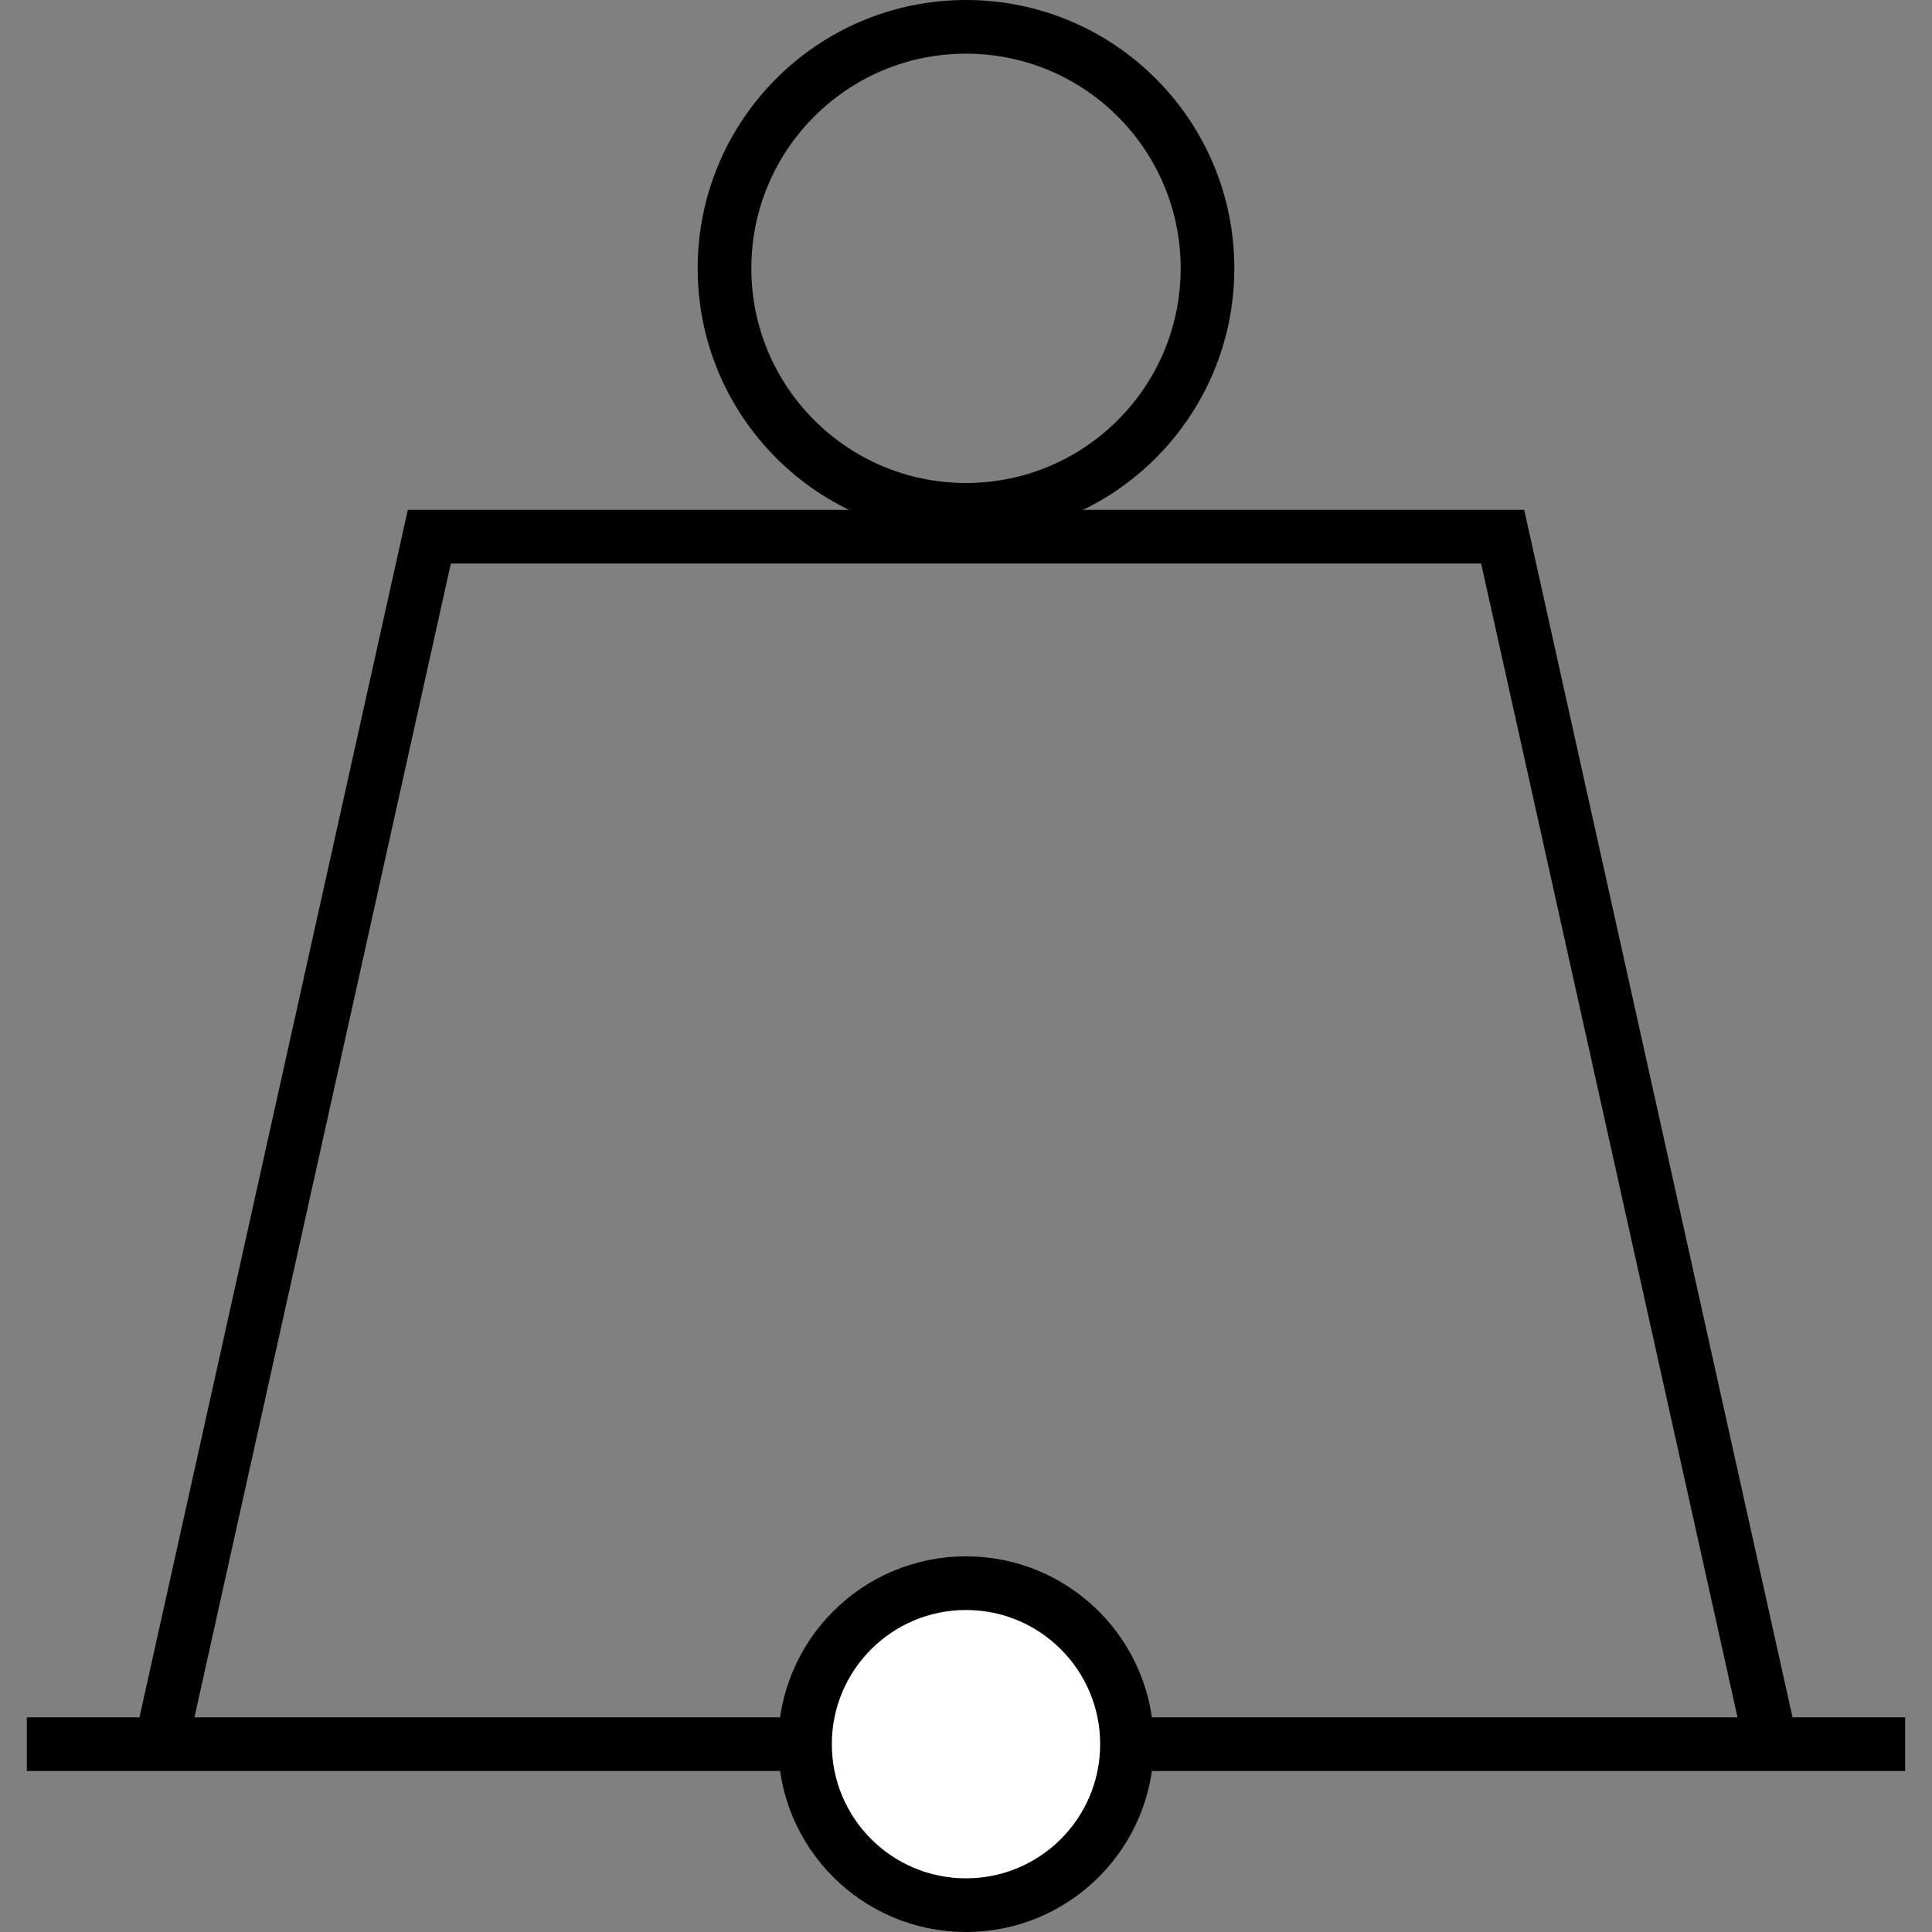
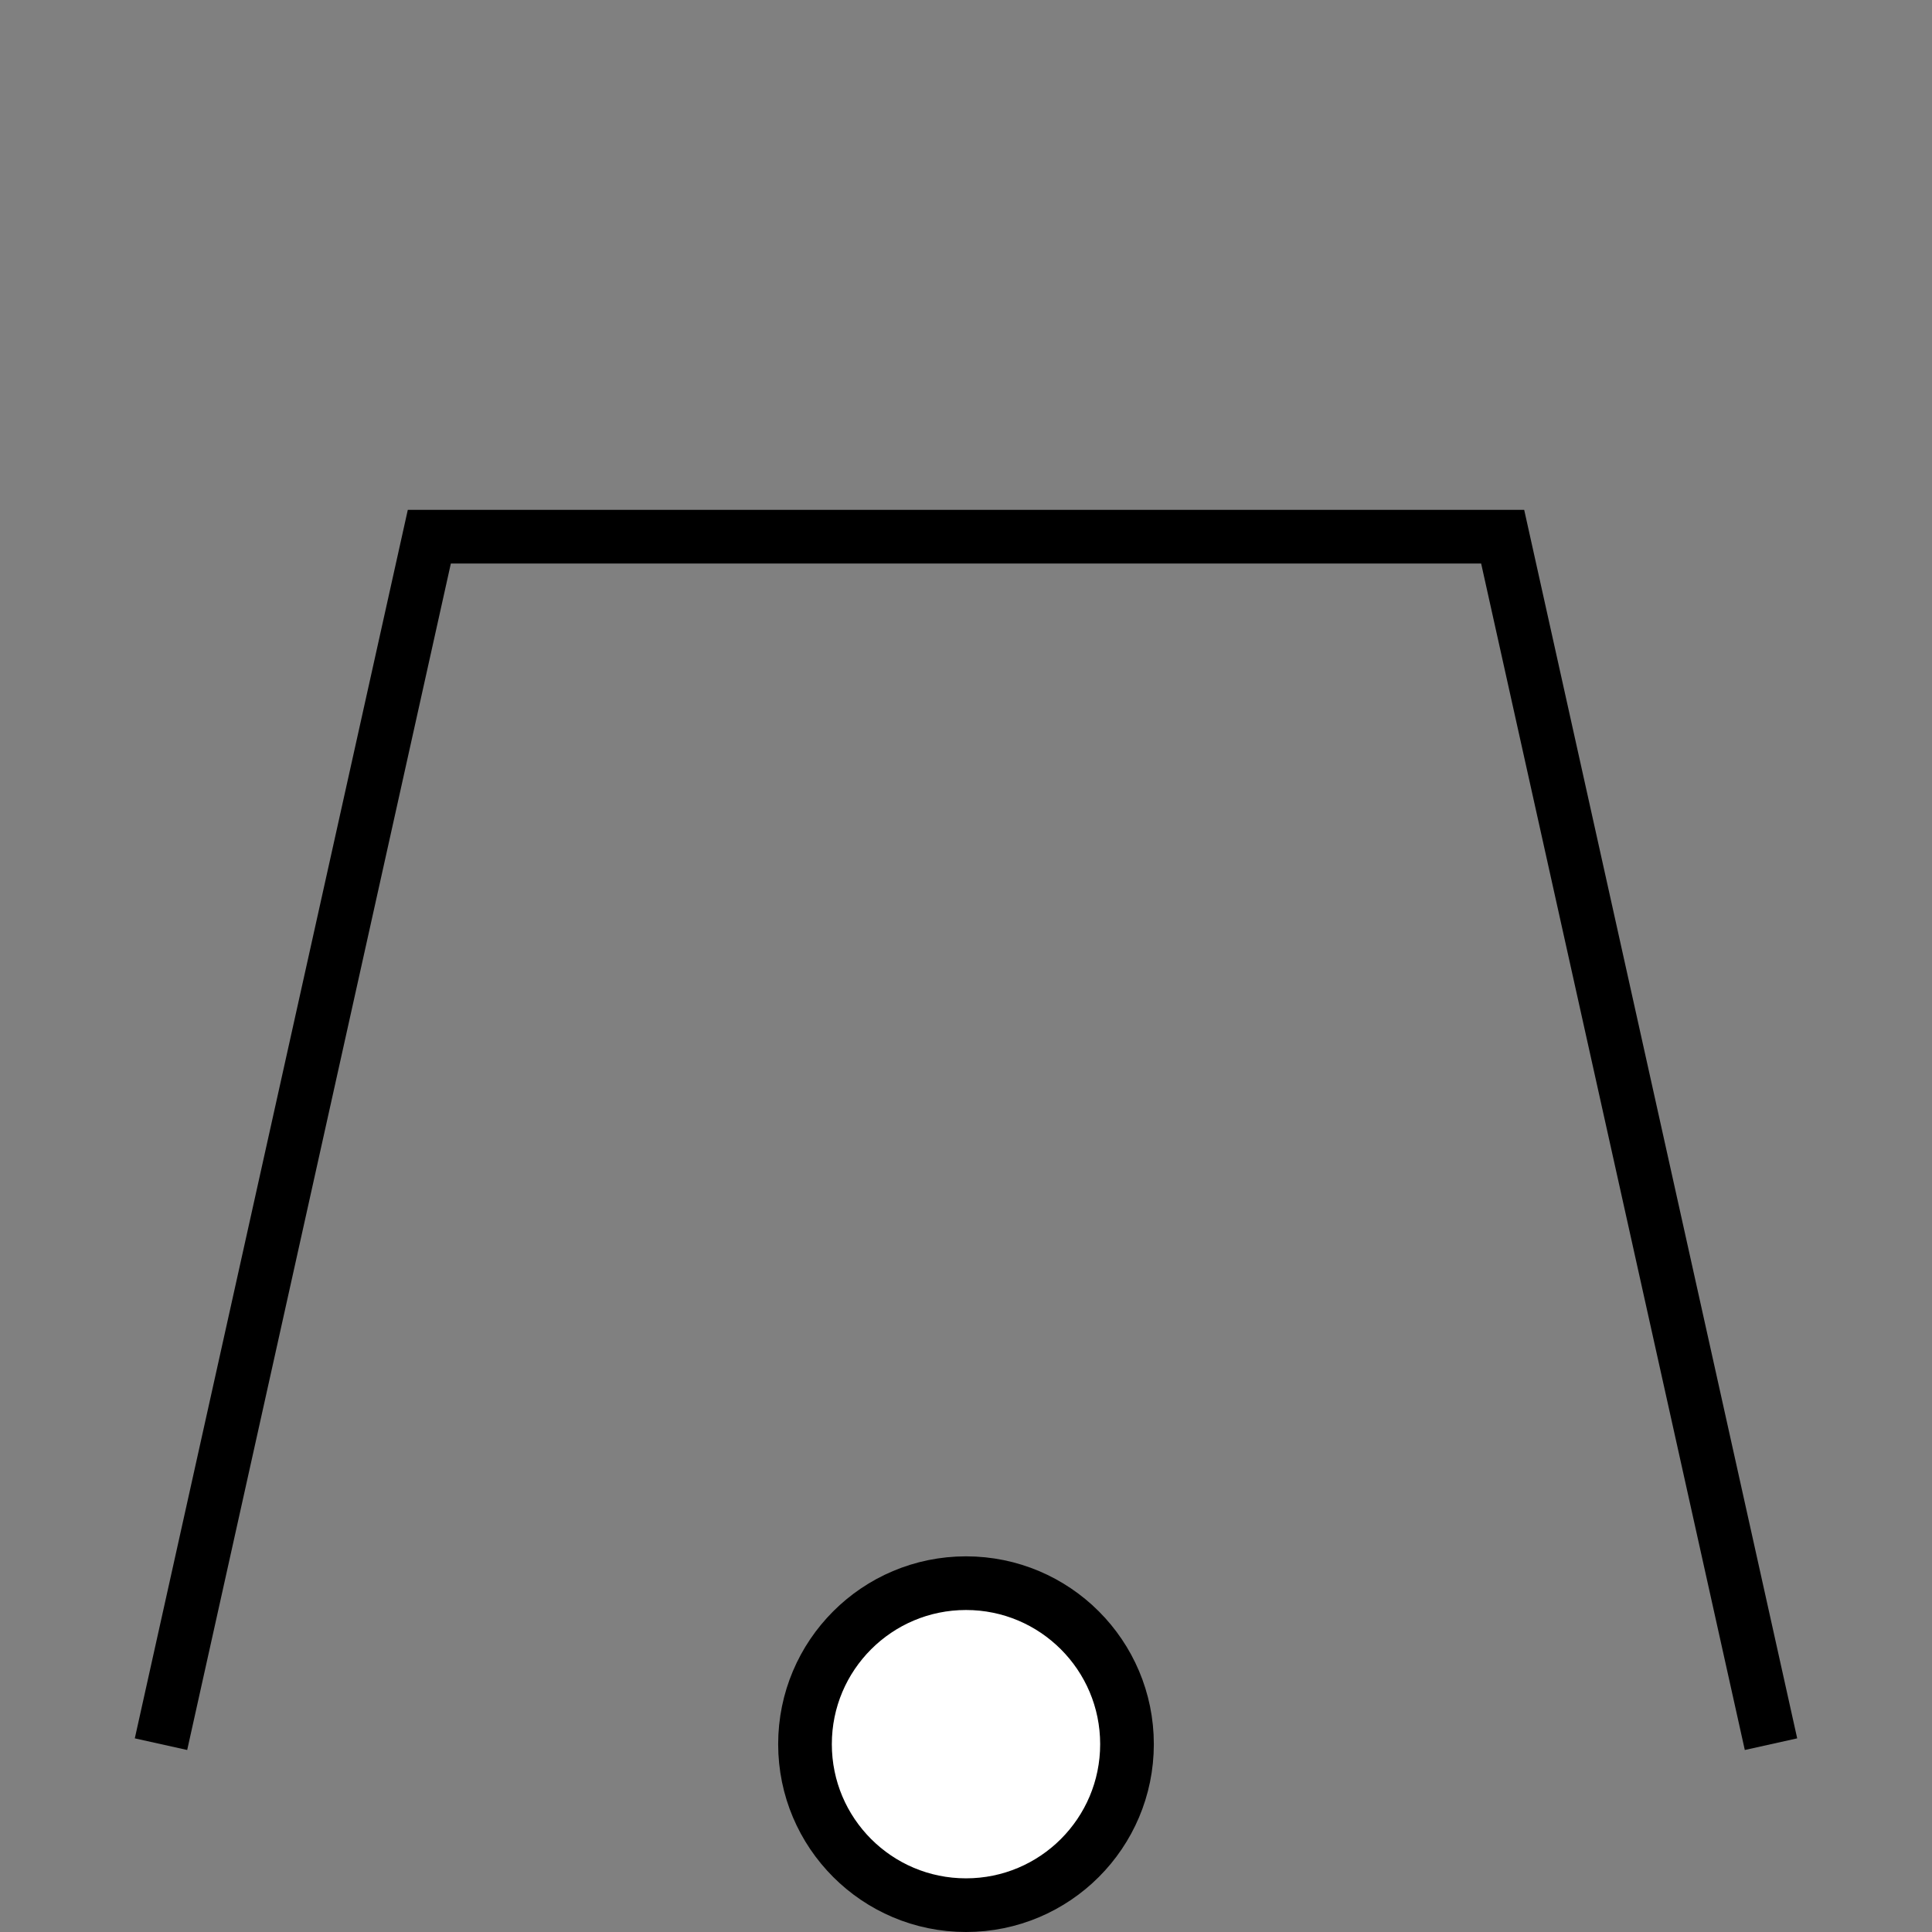
<svg xmlns="http://www.w3.org/2000/svg" xmlns:ns1="http://www.inkscape.org/namespaces/inkscape" xmlns:ns2="http://sodipodi.sourceforge.net/DTD/sodipodi-0.dtd" id="WO-DHPMO--P----" width="360" height="360" viewBox="0 0 360 360" version="1.1" ns1:version="0.48.2 r9819" ns2:docname="wo-dhpmo--p----.svg">
  <rect x="0" y="0" width="360" height="360" fill="#808080" stroke="none" />
  <defs id="defs16" />
  <ns2:namedview pagecolor="#ffffff" bordercolor="#666666" borderopacity="1" objecttolerance="10" gridtolerance="10" guidetolerance="10" ns1:pageopacity="0" ns1:pageshadow="2" ns1:window-width="640" ns1:window-height="480" id="namedview14" showgrid="false" ns1:zoom="0.59" ns1:cx="180" ns1:cy="185" ns1:window-x="0" ns1:window-y="0" ns1:window-maximized="0" ns1:current-layer="WO-DHPMO--P----" />
  <g id="g3" transform="translate(-20,-25)">
    <svg viewBox="0 0 400 400" id="_0.WO-DHPMO--P----" width="400" height="400" version="1.1" ns1:version="0.48.2 r9819">
-       <line x1="25" y1="350" x2="375" y2="350" style="fill:none;stroke:#000000;stroke-width:10" id="line6" />
      <polyline points="50,350 100,125 300,125 350,350" style="fill:none;stroke:#000000;stroke-width:10" id="polyline8" />
-       <circle cx="200" cy="75" r="45" style="fill:none;stroke:#000000;stroke-width:10" id="circle10" ns2:cx="200" ns2:cy="75" ns2:rx="45" ns2:ry="45" d="m 245,75 c 0,24.853 -20.147,45 -45,45 -24.853,0 -45,-20.147 -45,-45 0,-24.853 20.147,-45 45,-45 24.853,0 45,20.147 45,45 z" />
      <circle cx="200" cy="350" r="30" style="fill:#ffffff;stroke:#000000;stroke-width:10" id="circle12" ns2:cx="200" ns2:cy="350" ns2:rx="30" ns2:ry="30" d="m 230,350 c 0,16.569 -13.431,30 -30,30 -16.569,0 -30,-13.431 -30,-30 0,-16.569 13.431,-30 30,-30 16.569,0 30,13.431 30,30 z" />
    </svg>
  </g>
</svg>